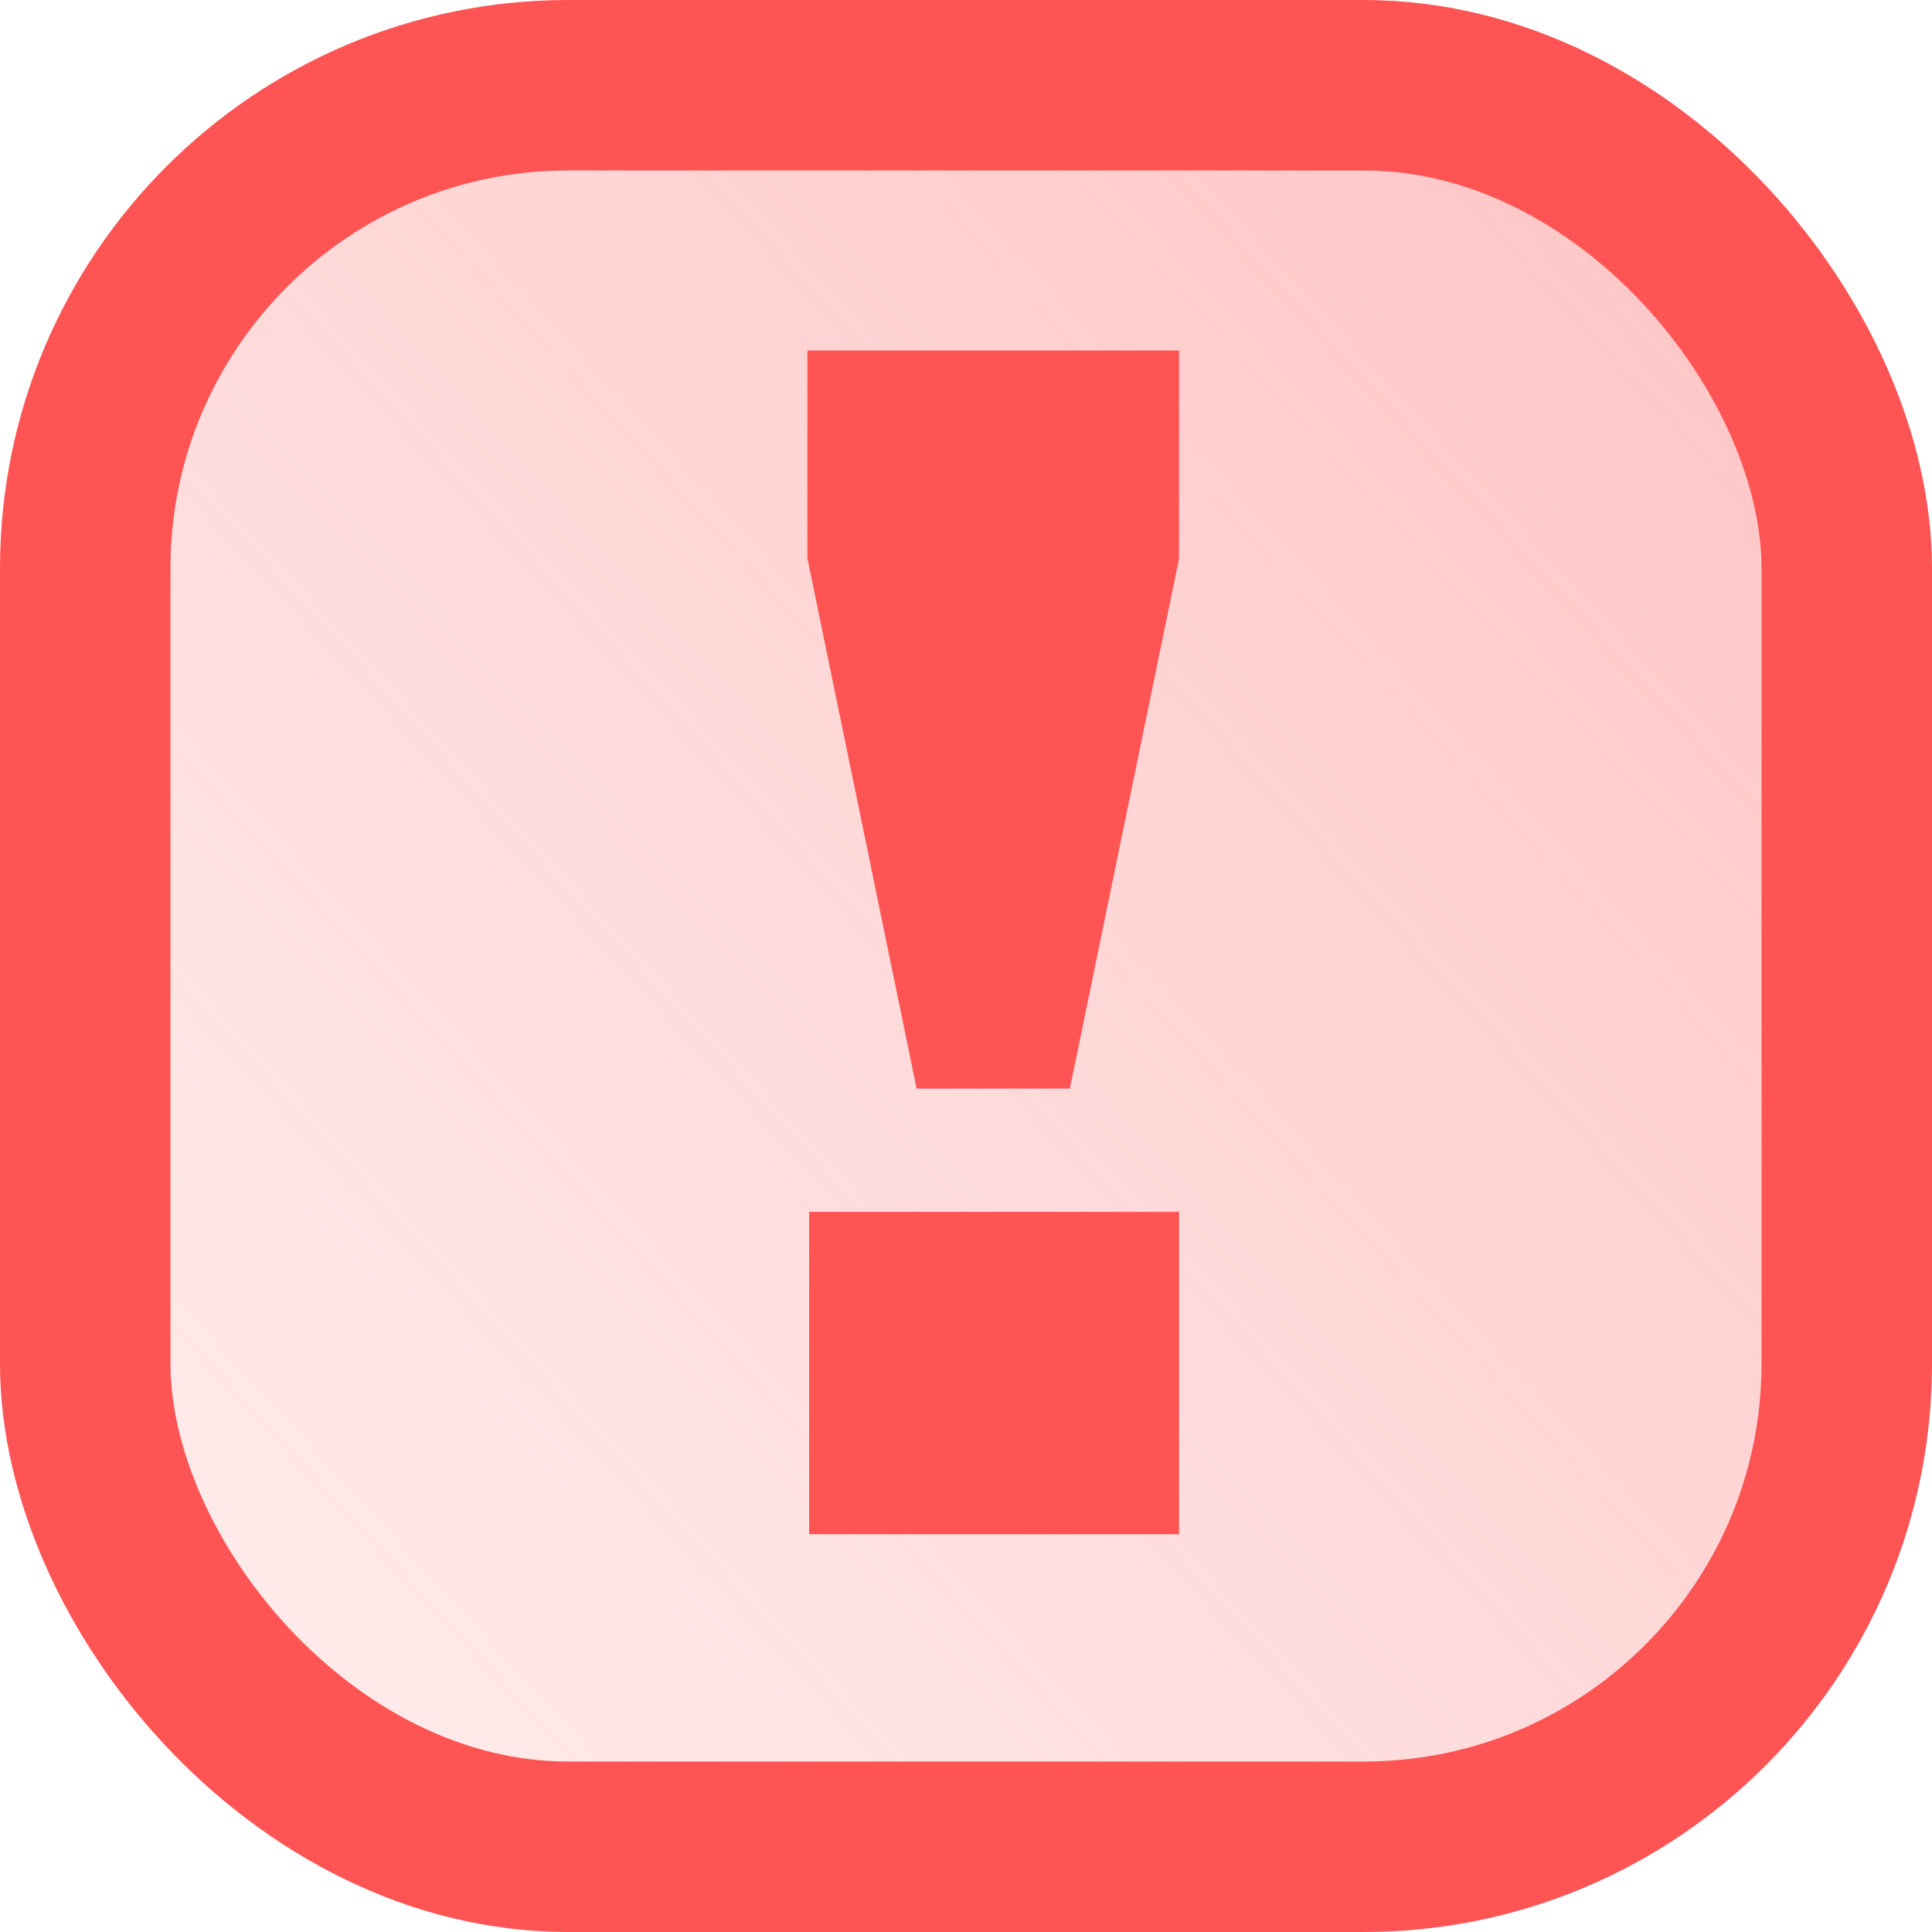
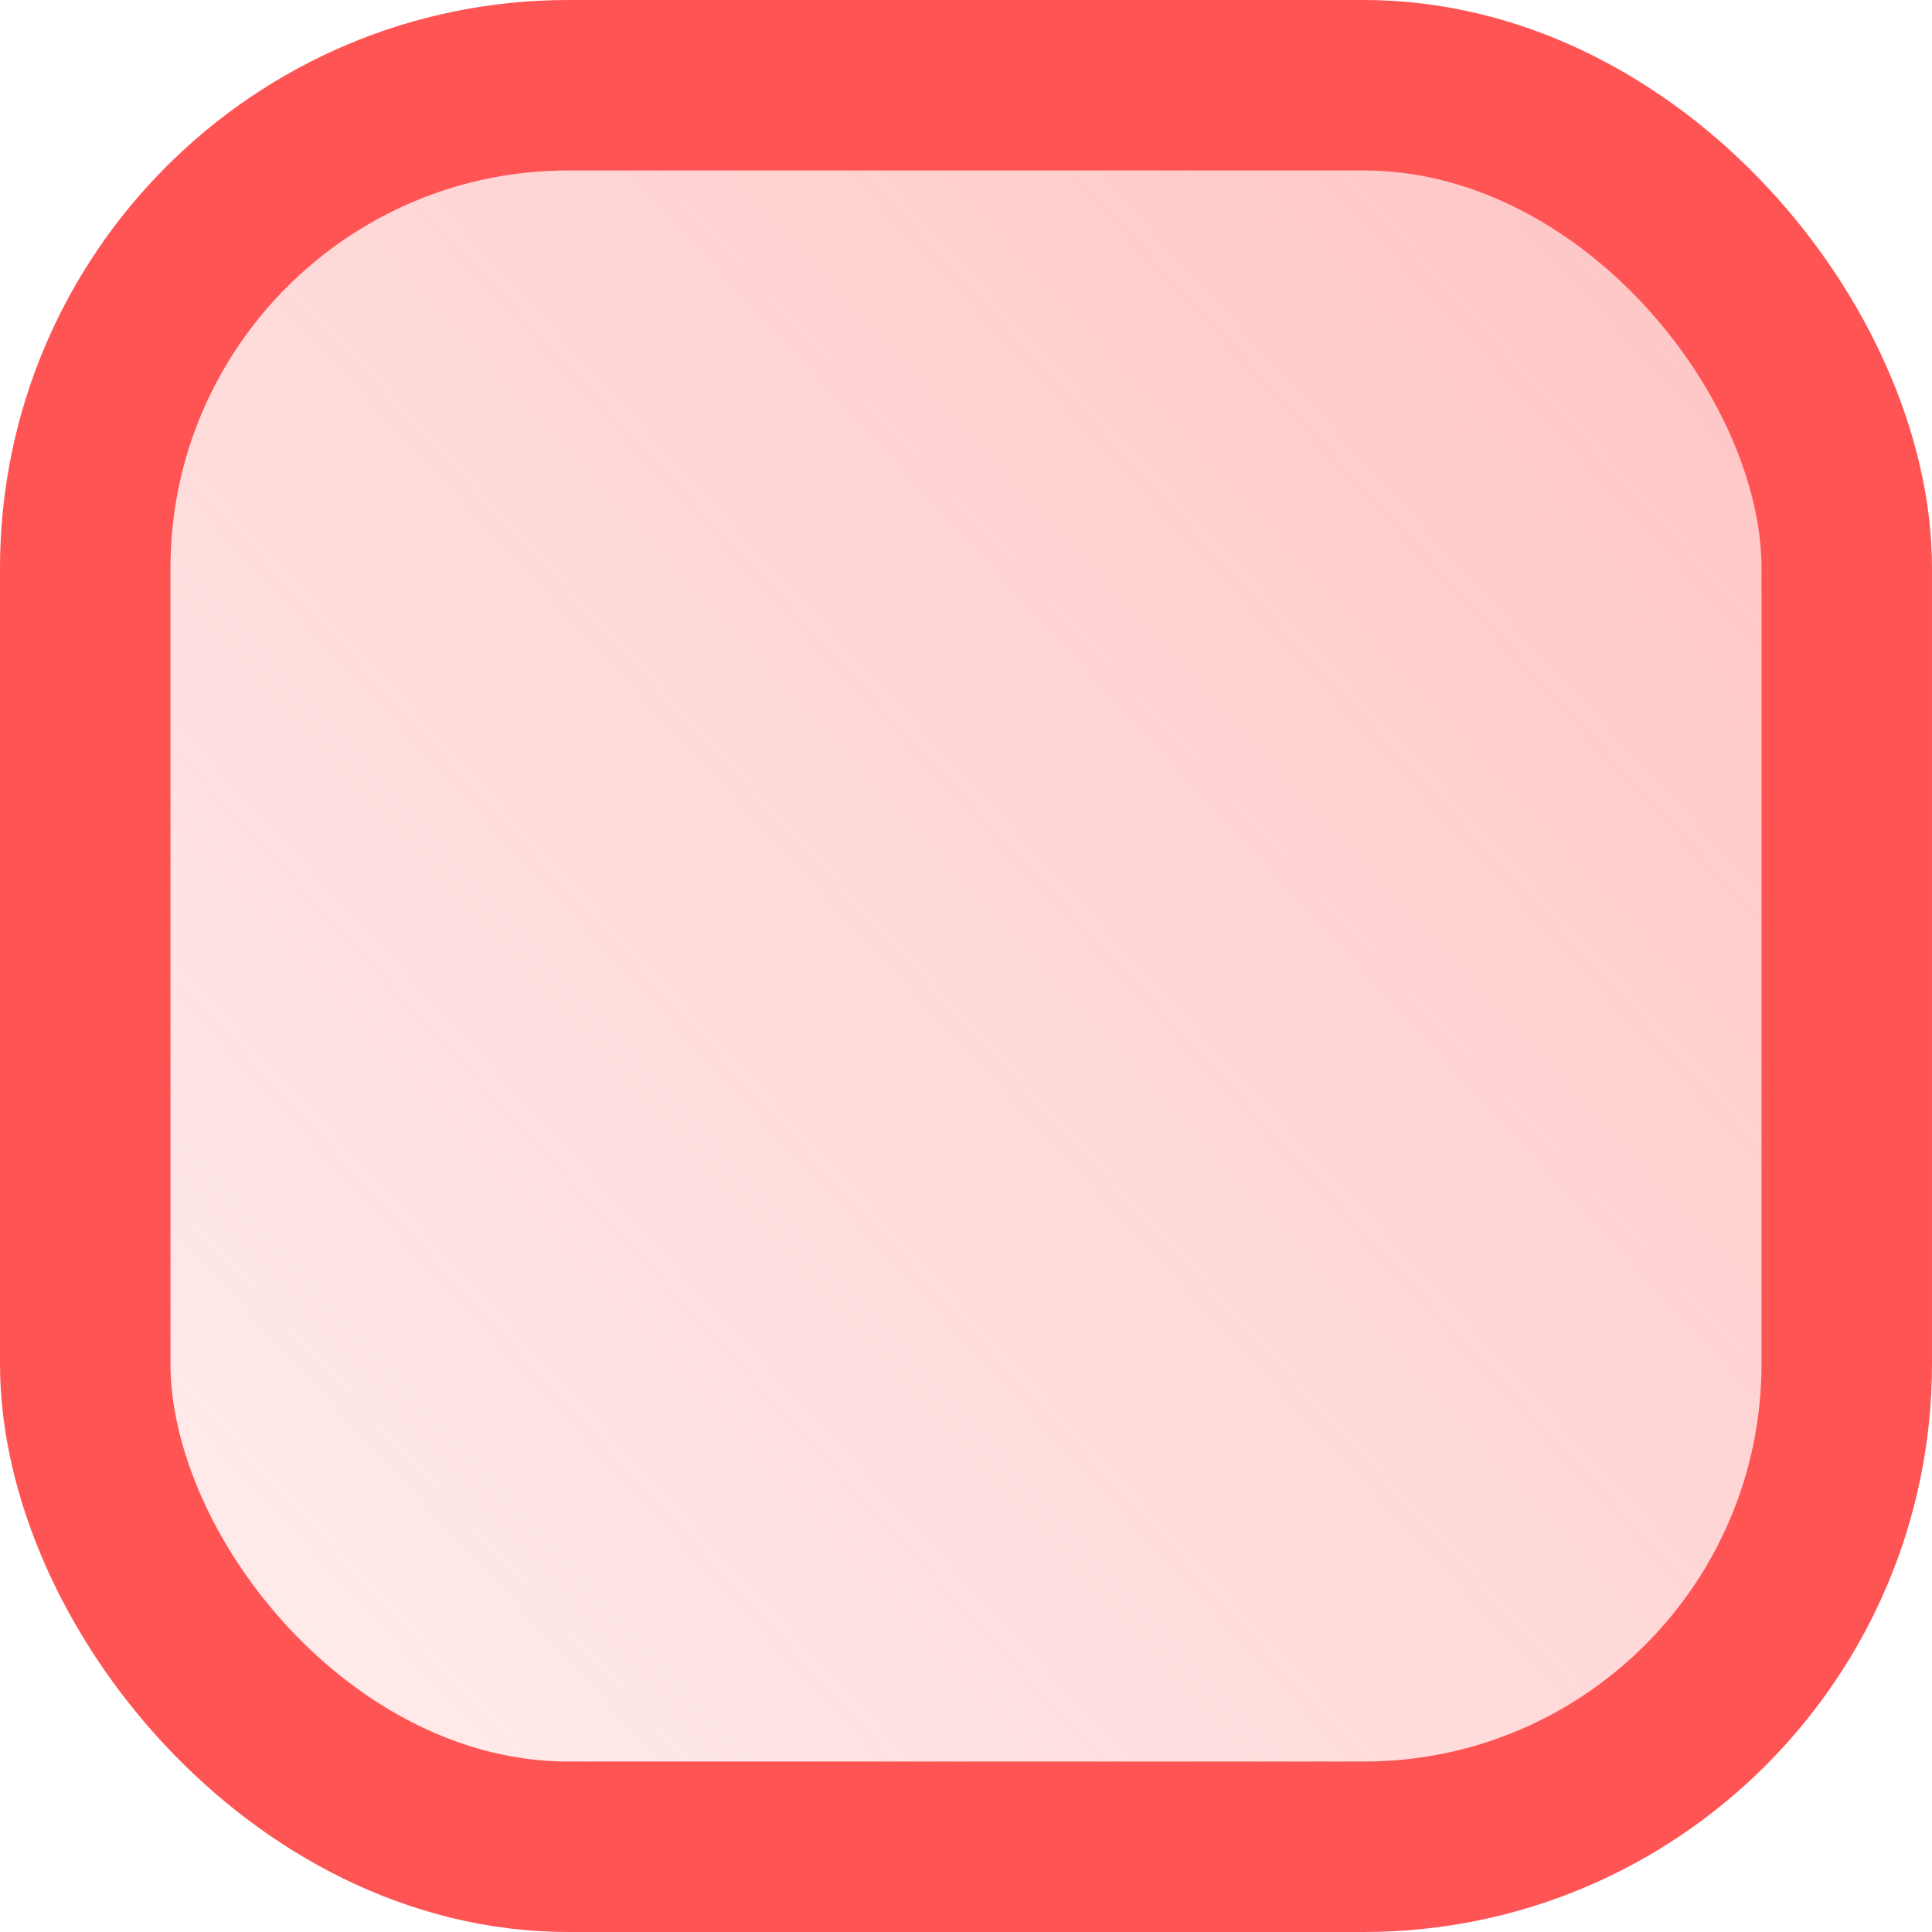
<svg xmlns="http://www.w3.org/2000/svg" width="34" height="34" viewBox="0 0 34 34" fill="none">
  <rect x="1.5" y="1.5" width="31" height="31" rx="8.5" fill="url(#paint0_linear_1017_175)" stroke="#FF5454" stroke-width="3" />
-   <path d="M16.131 19.157H18.828L20.75 9.826V6.168H14.209V9.826L16.131 19.157ZM14.24 27H20.75V21.327H14.24V27Z" fill="#FF5454" />
  <defs>
    <linearGradient id="paint0_linear_1017_175" x1="31" y1="2.5" x2="-5.75009e-07" y2="31" gradientUnits="userSpaceOnUse">
      <stop stop-color="#FF9696" stop-opacity="0.56" />
      <stop offset="1" stop-color="#FF9696" stop-opacity="0.15" />
    </linearGradient>
  </defs>
</svg>